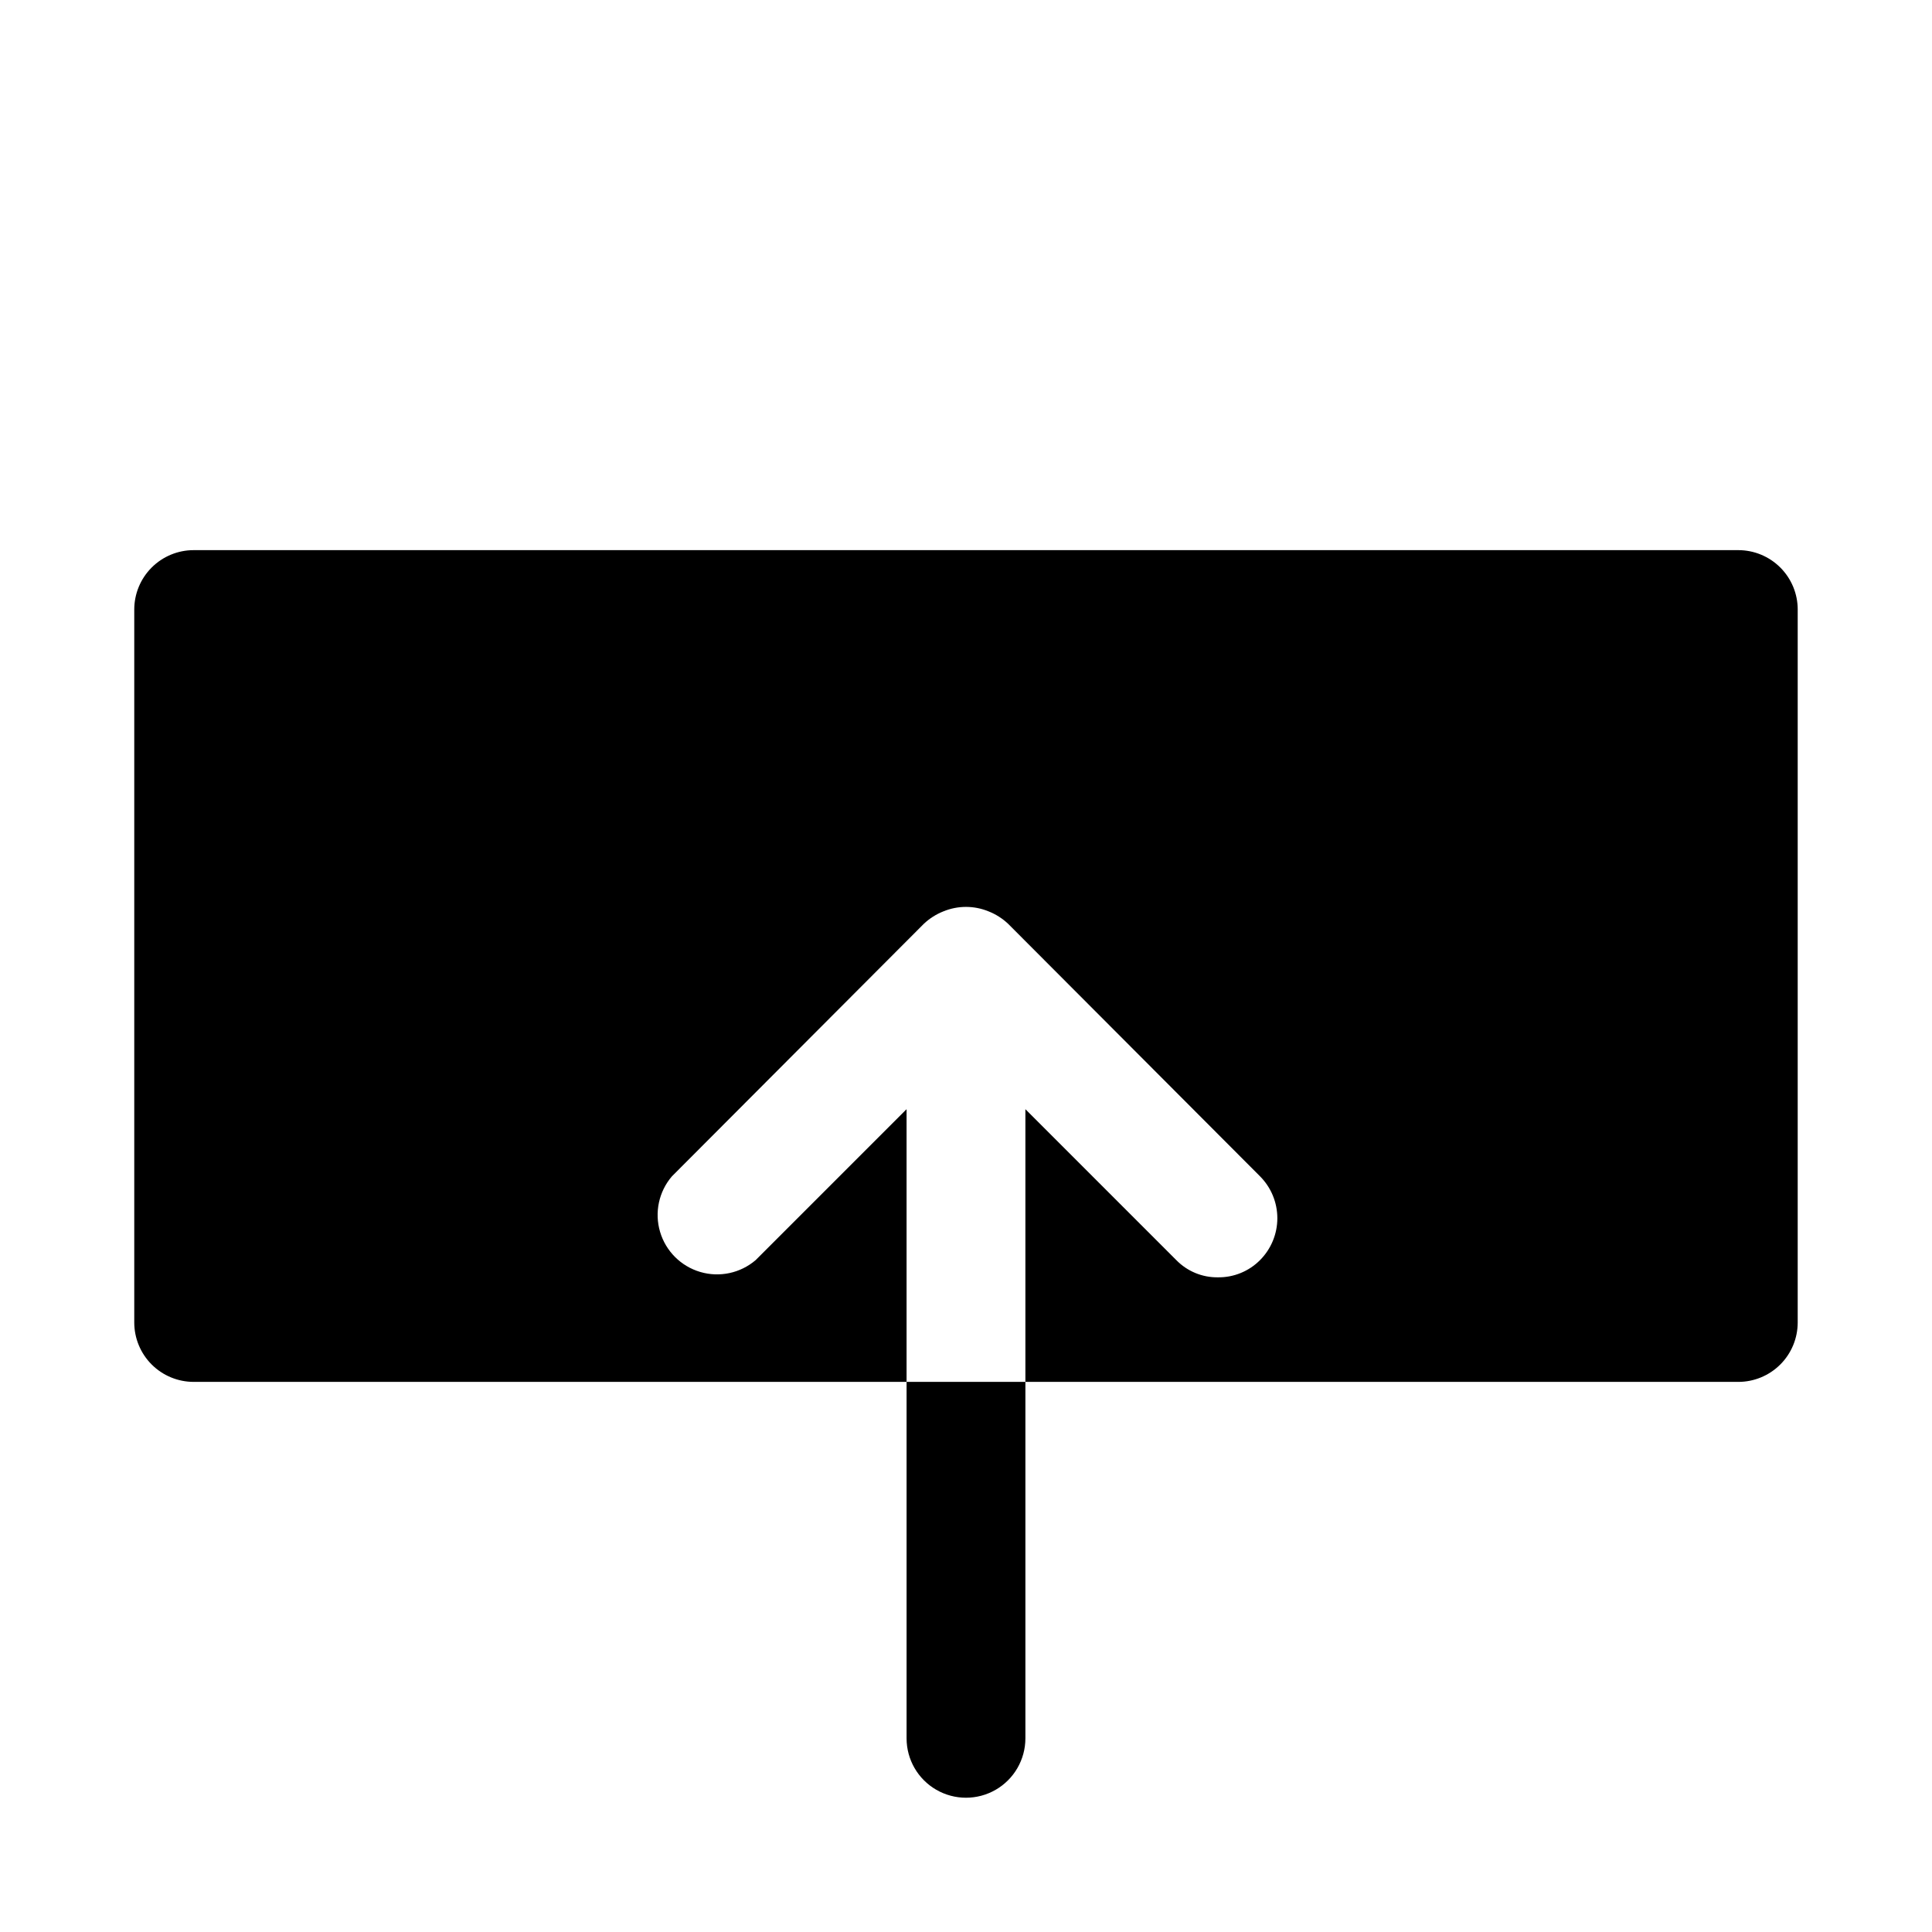
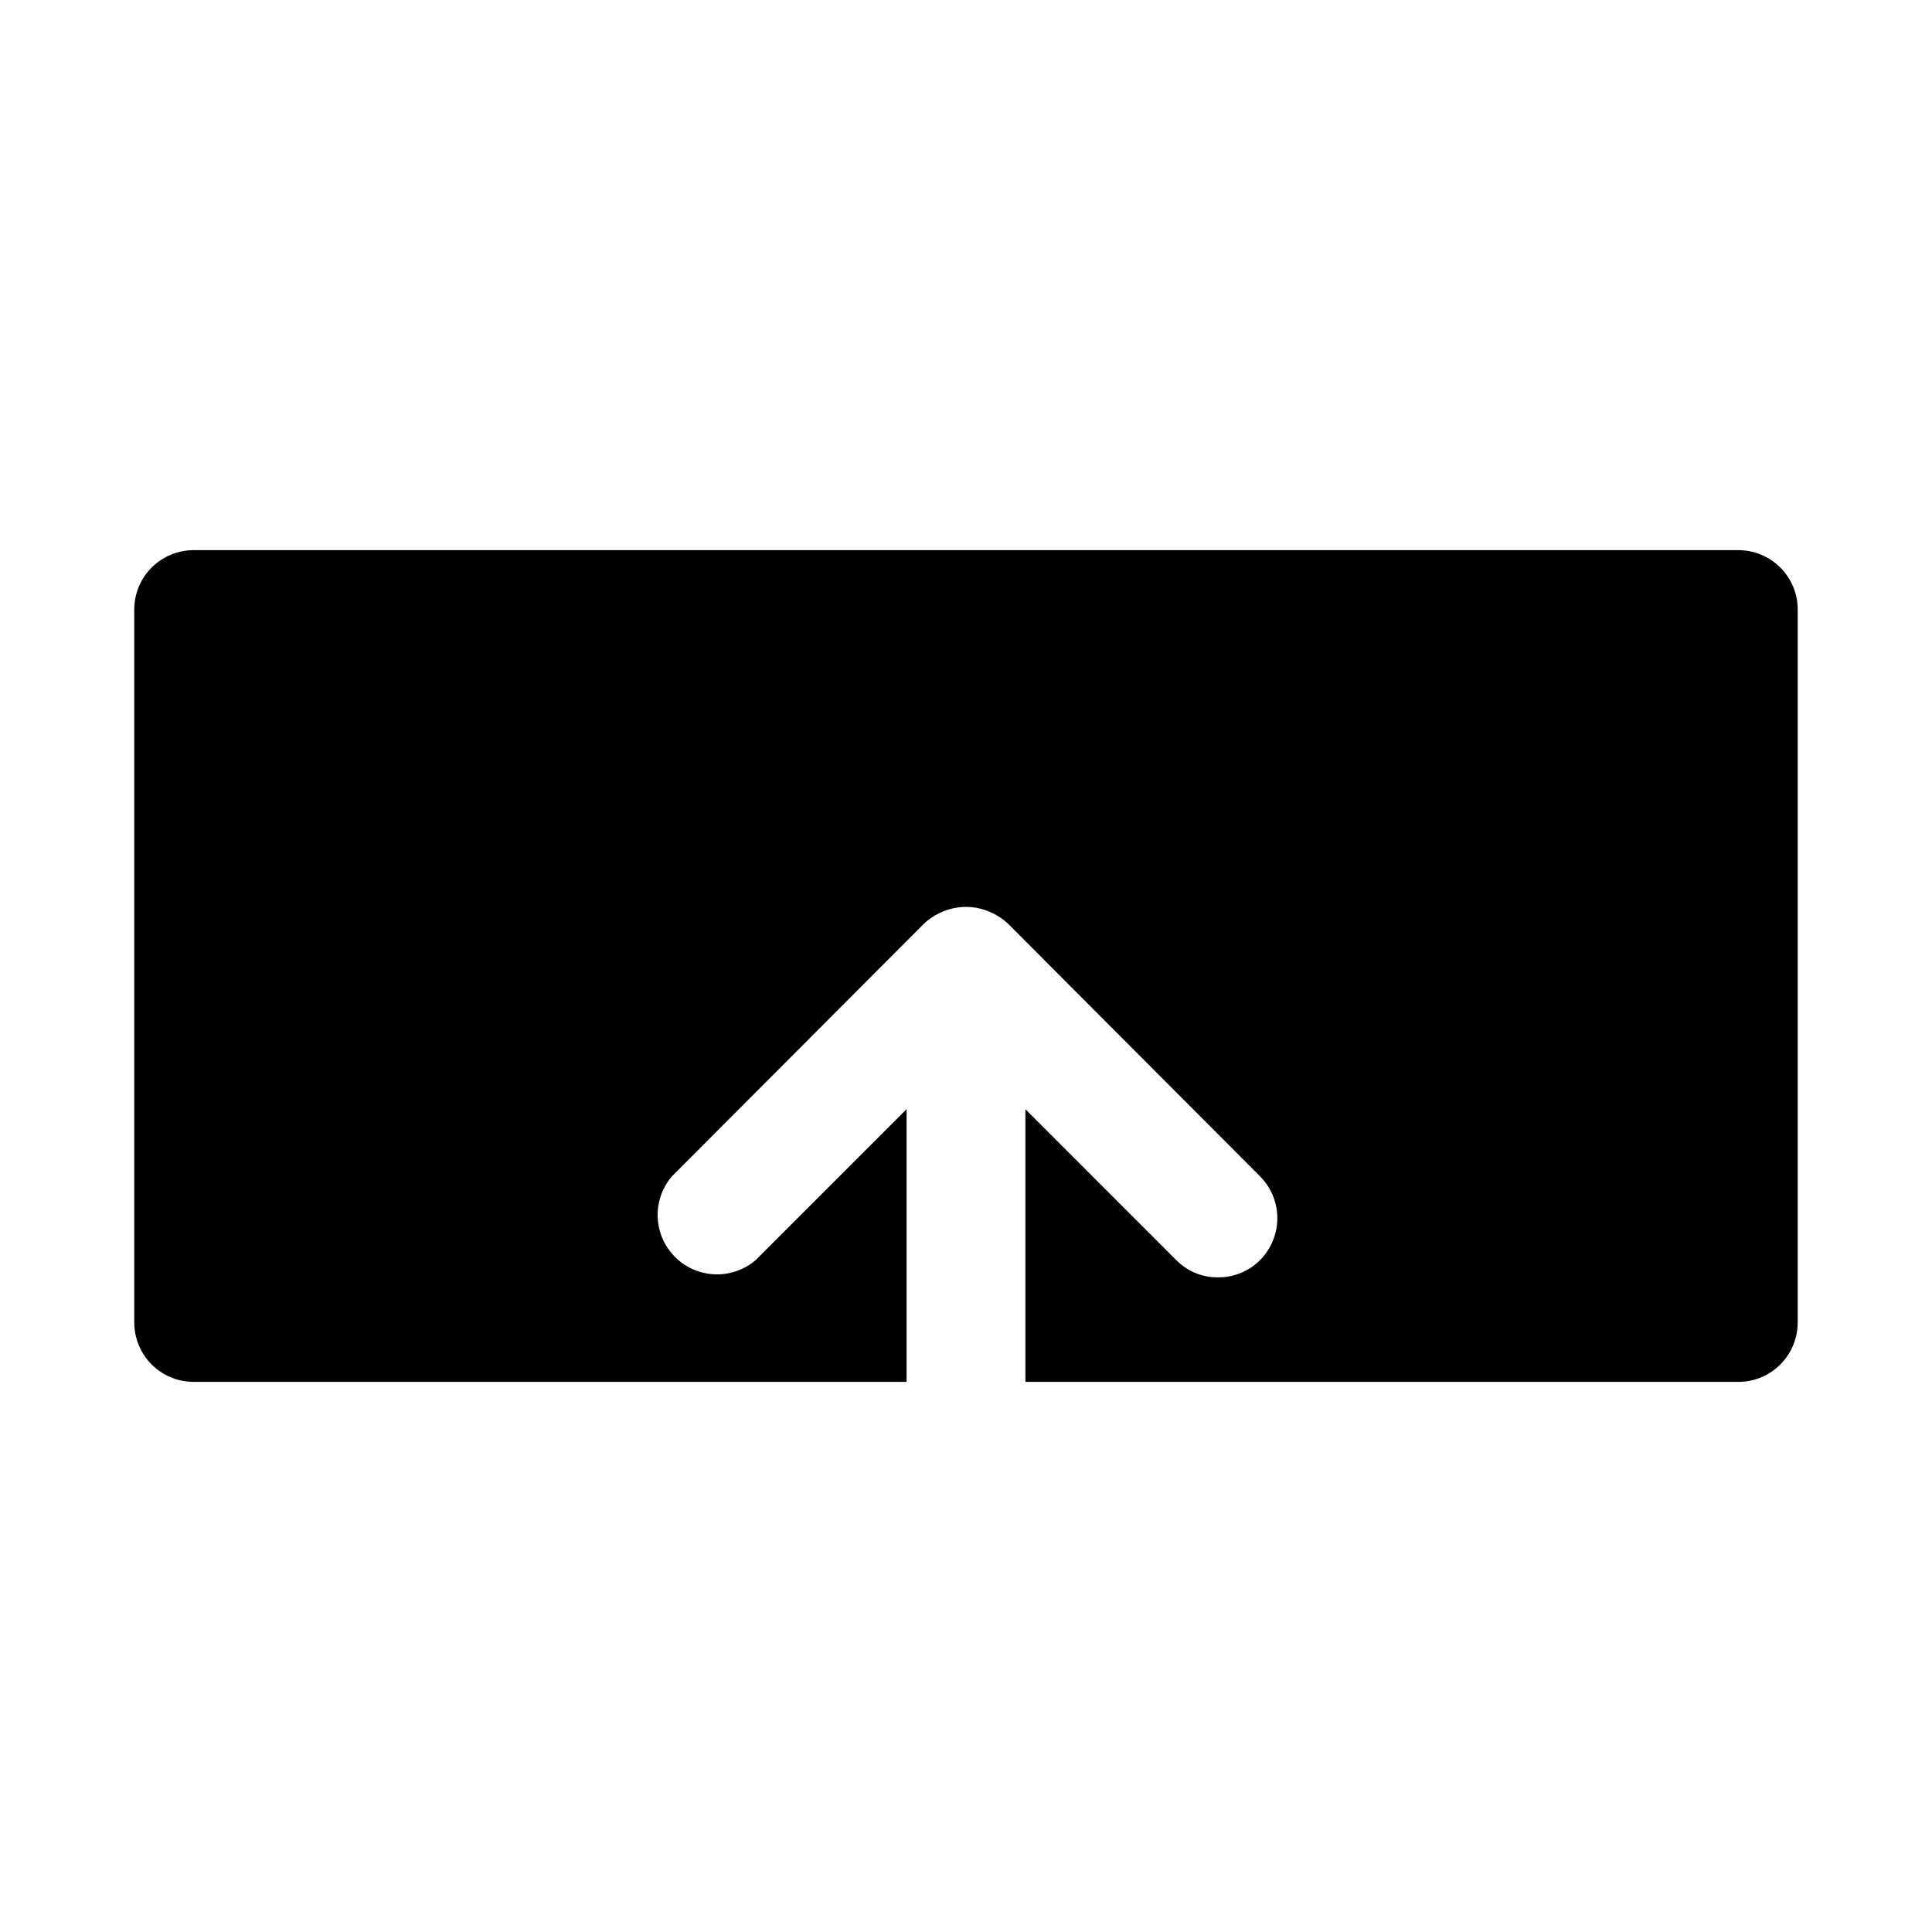
<svg xmlns="http://www.w3.org/2000/svg" fill="#000000" width="800px" height="800px" version="1.1" viewBox="144 144 512 512">
  <g>
    <path d="m620.41 305.54v188.93c0 4.176-1.656 8.184-4.609 11.133-2.953 2.953-6.957 4.613-11.133 4.613h-188.93v-72.266l39.988 39.988h0.004c2.891 2.969 6.875 4.621 11.02 4.566 4.191 0.059 8.223-1.59 11.176-4.566 2.934-2.949 4.582-6.938 4.582-11.098 0-4.16-1.648-8.148-4.582-11.098l-66.754-66.914c-1.504-1.422-3.269-2.547-5.195-3.305-3.832-1.578-8.133-1.578-11.965 0-1.926 0.758-3.691 1.883-5.195 3.305l-66.754 66.914c-3.473 4.051-4.652 9.586-3.141 14.703s5.516 9.121 10.633 10.633c5.117 1.516 10.652 0.332 14.707-3.141l39.988-39.988v72.266h-188.93c-4.176 0-8.18-1.66-11.133-4.613-2.949-2.949-4.609-6.957-4.609-11.133v-188.93c0-4.176 1.66-8.18 4.609-11.133 2.953-2.953 6.957-4.613 11.133-4.613h409.35c4.176 0 8.18 1.66 11.133 4.613 2.953 2.953 4.609 6.957 4.609 11.133z" />
-     <path d="m415.74 510.21v94.465c0 5.625-3 10.82-7.871 13.633s-10.875 2.812-15.746 0-7.871-8.008-7.871-13.633v-94.465z" />
  </g>
</svg>